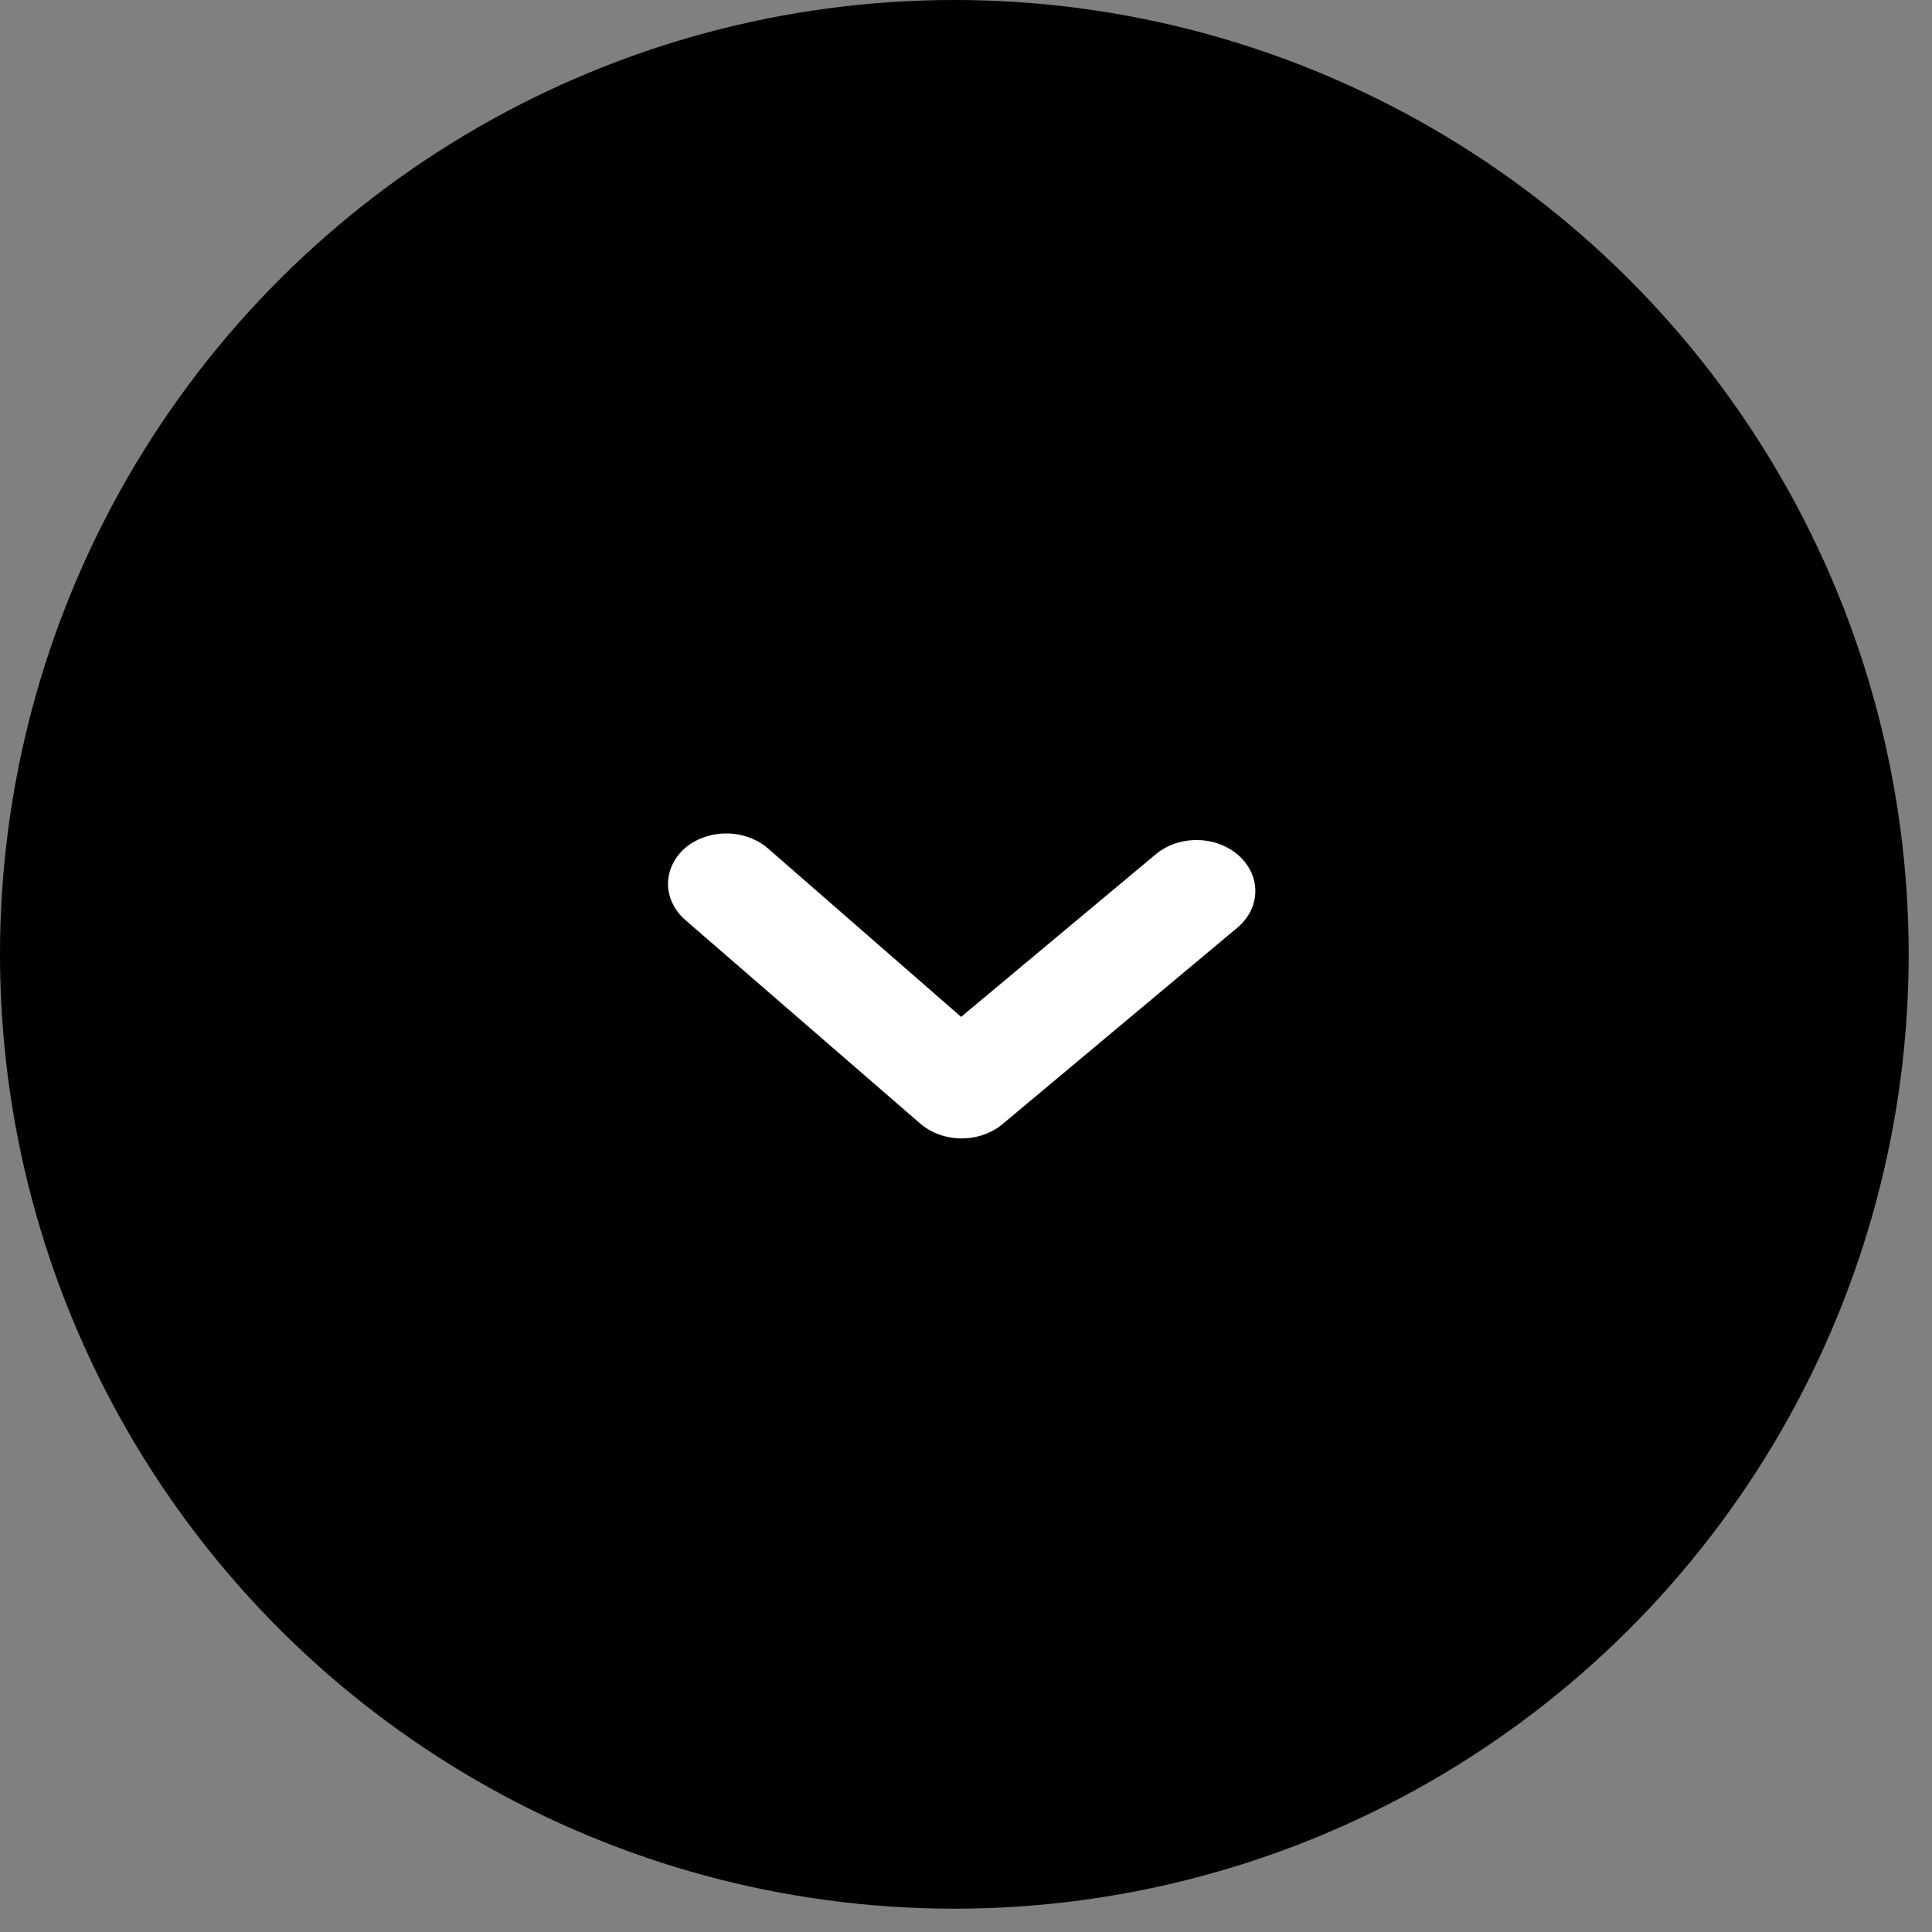
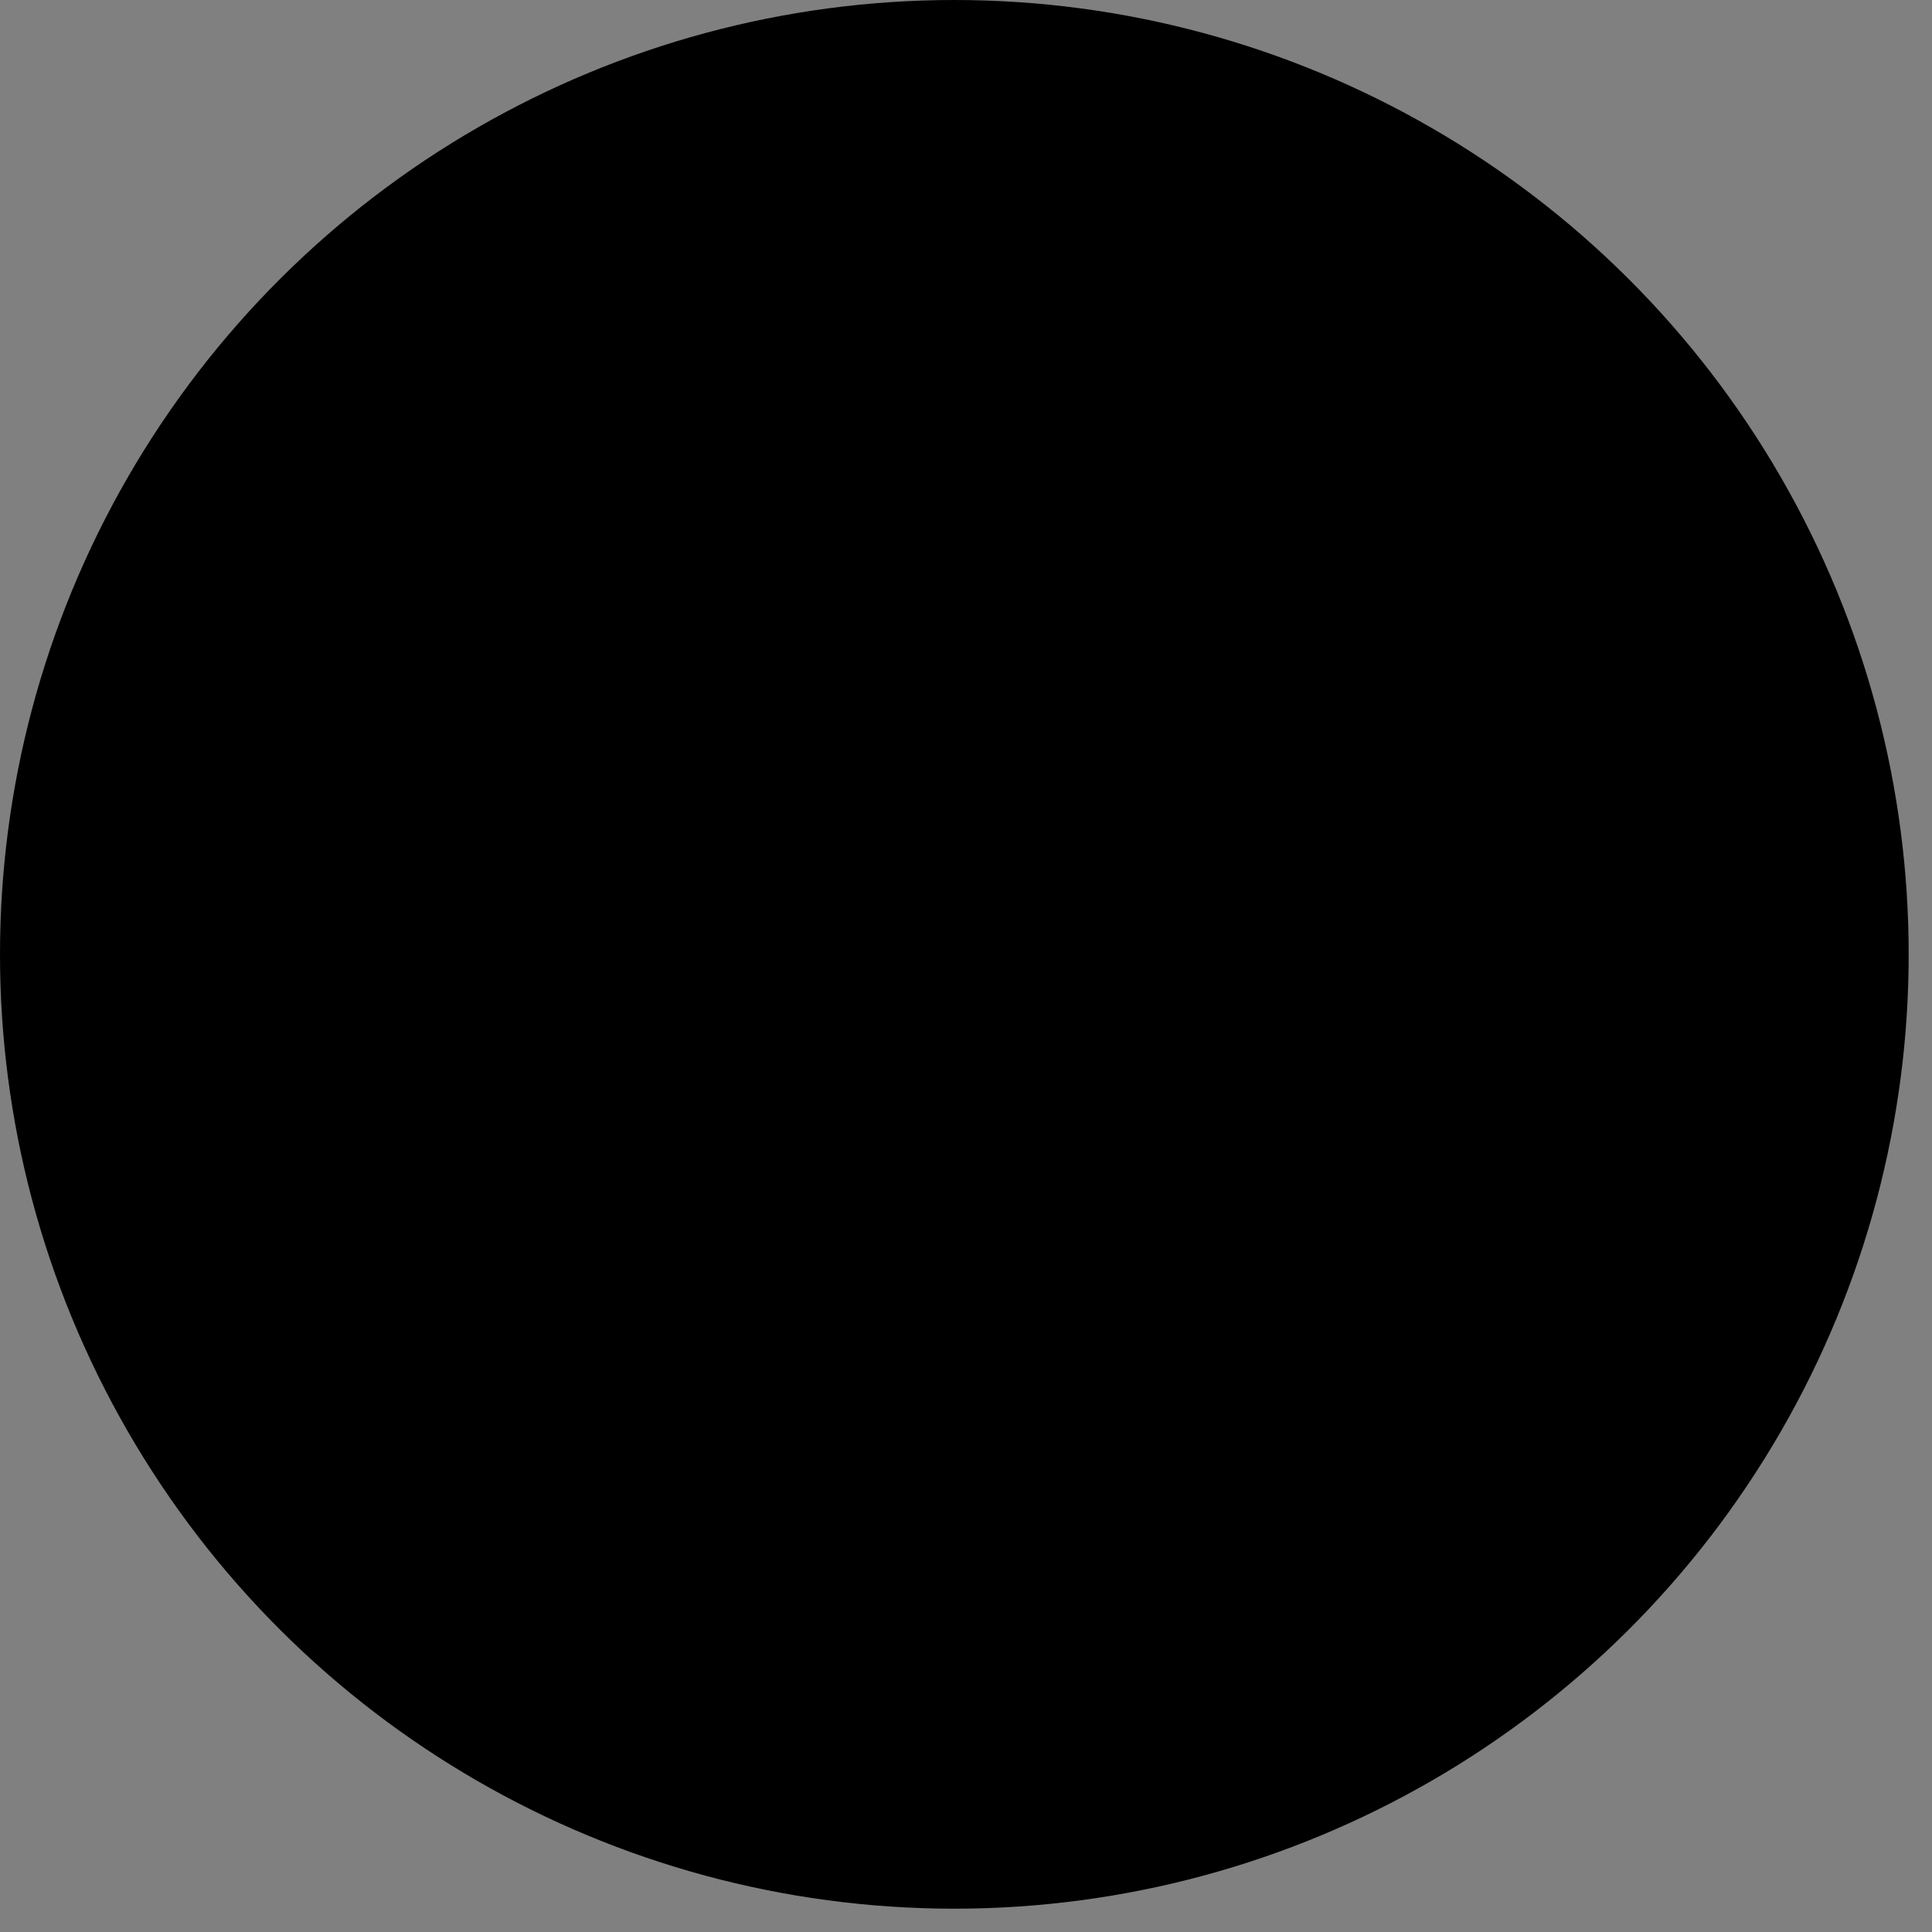
<svg xmlns="http://www.w3.org/2000/svg" width="30" height="30" viewBox="0 0 30 30" fill="none">
  <rect x="0" y="0" width="30" height="30" fill="#808080" stroke="none" />
  <circle cx="14.819" cy="14.819" r="14.819" transform="rotate(-90 14.819 14.819)" fill="black" />
-   <path d="M11.273 12.942C11.393 12.941 11.512 12.961 11.623 13.001C11.735 13.04 11.836 13.098 11.921 13.171L14.924 15.79L17.936 13.274C18.107 13.127 18.338 13.044 18.579 13.044C18.821 13.044 19.052 13.127 19.223 13.274C19.308 13.348 19.376 13.435 19.423 13.531C19.469 13.628 19.493 13.731 19.493 13.836C19.493 13.94 19.469 14.043 19.423 14.14C19.376 14.236 19.308 14.324 19.223 14.397L15.572 17.451C15.401 17.596 15.172 17.677 14.933 17.677C14.694 17.677 14.465 17.596 14.294 17.451L10.643 14.287C10.558 14.213 10.49 14.126 10.444 14.029C10.397 13.933 10.373 13.829 10.373 13.725C10.373 13.62 10.397 13.517 10.444 13.421C10.49 13.324 10.558 13.237 10.643 13.163C10.812 13.022 11.038 12.943 11.273 12.942Z" fill="white" />
</svg>